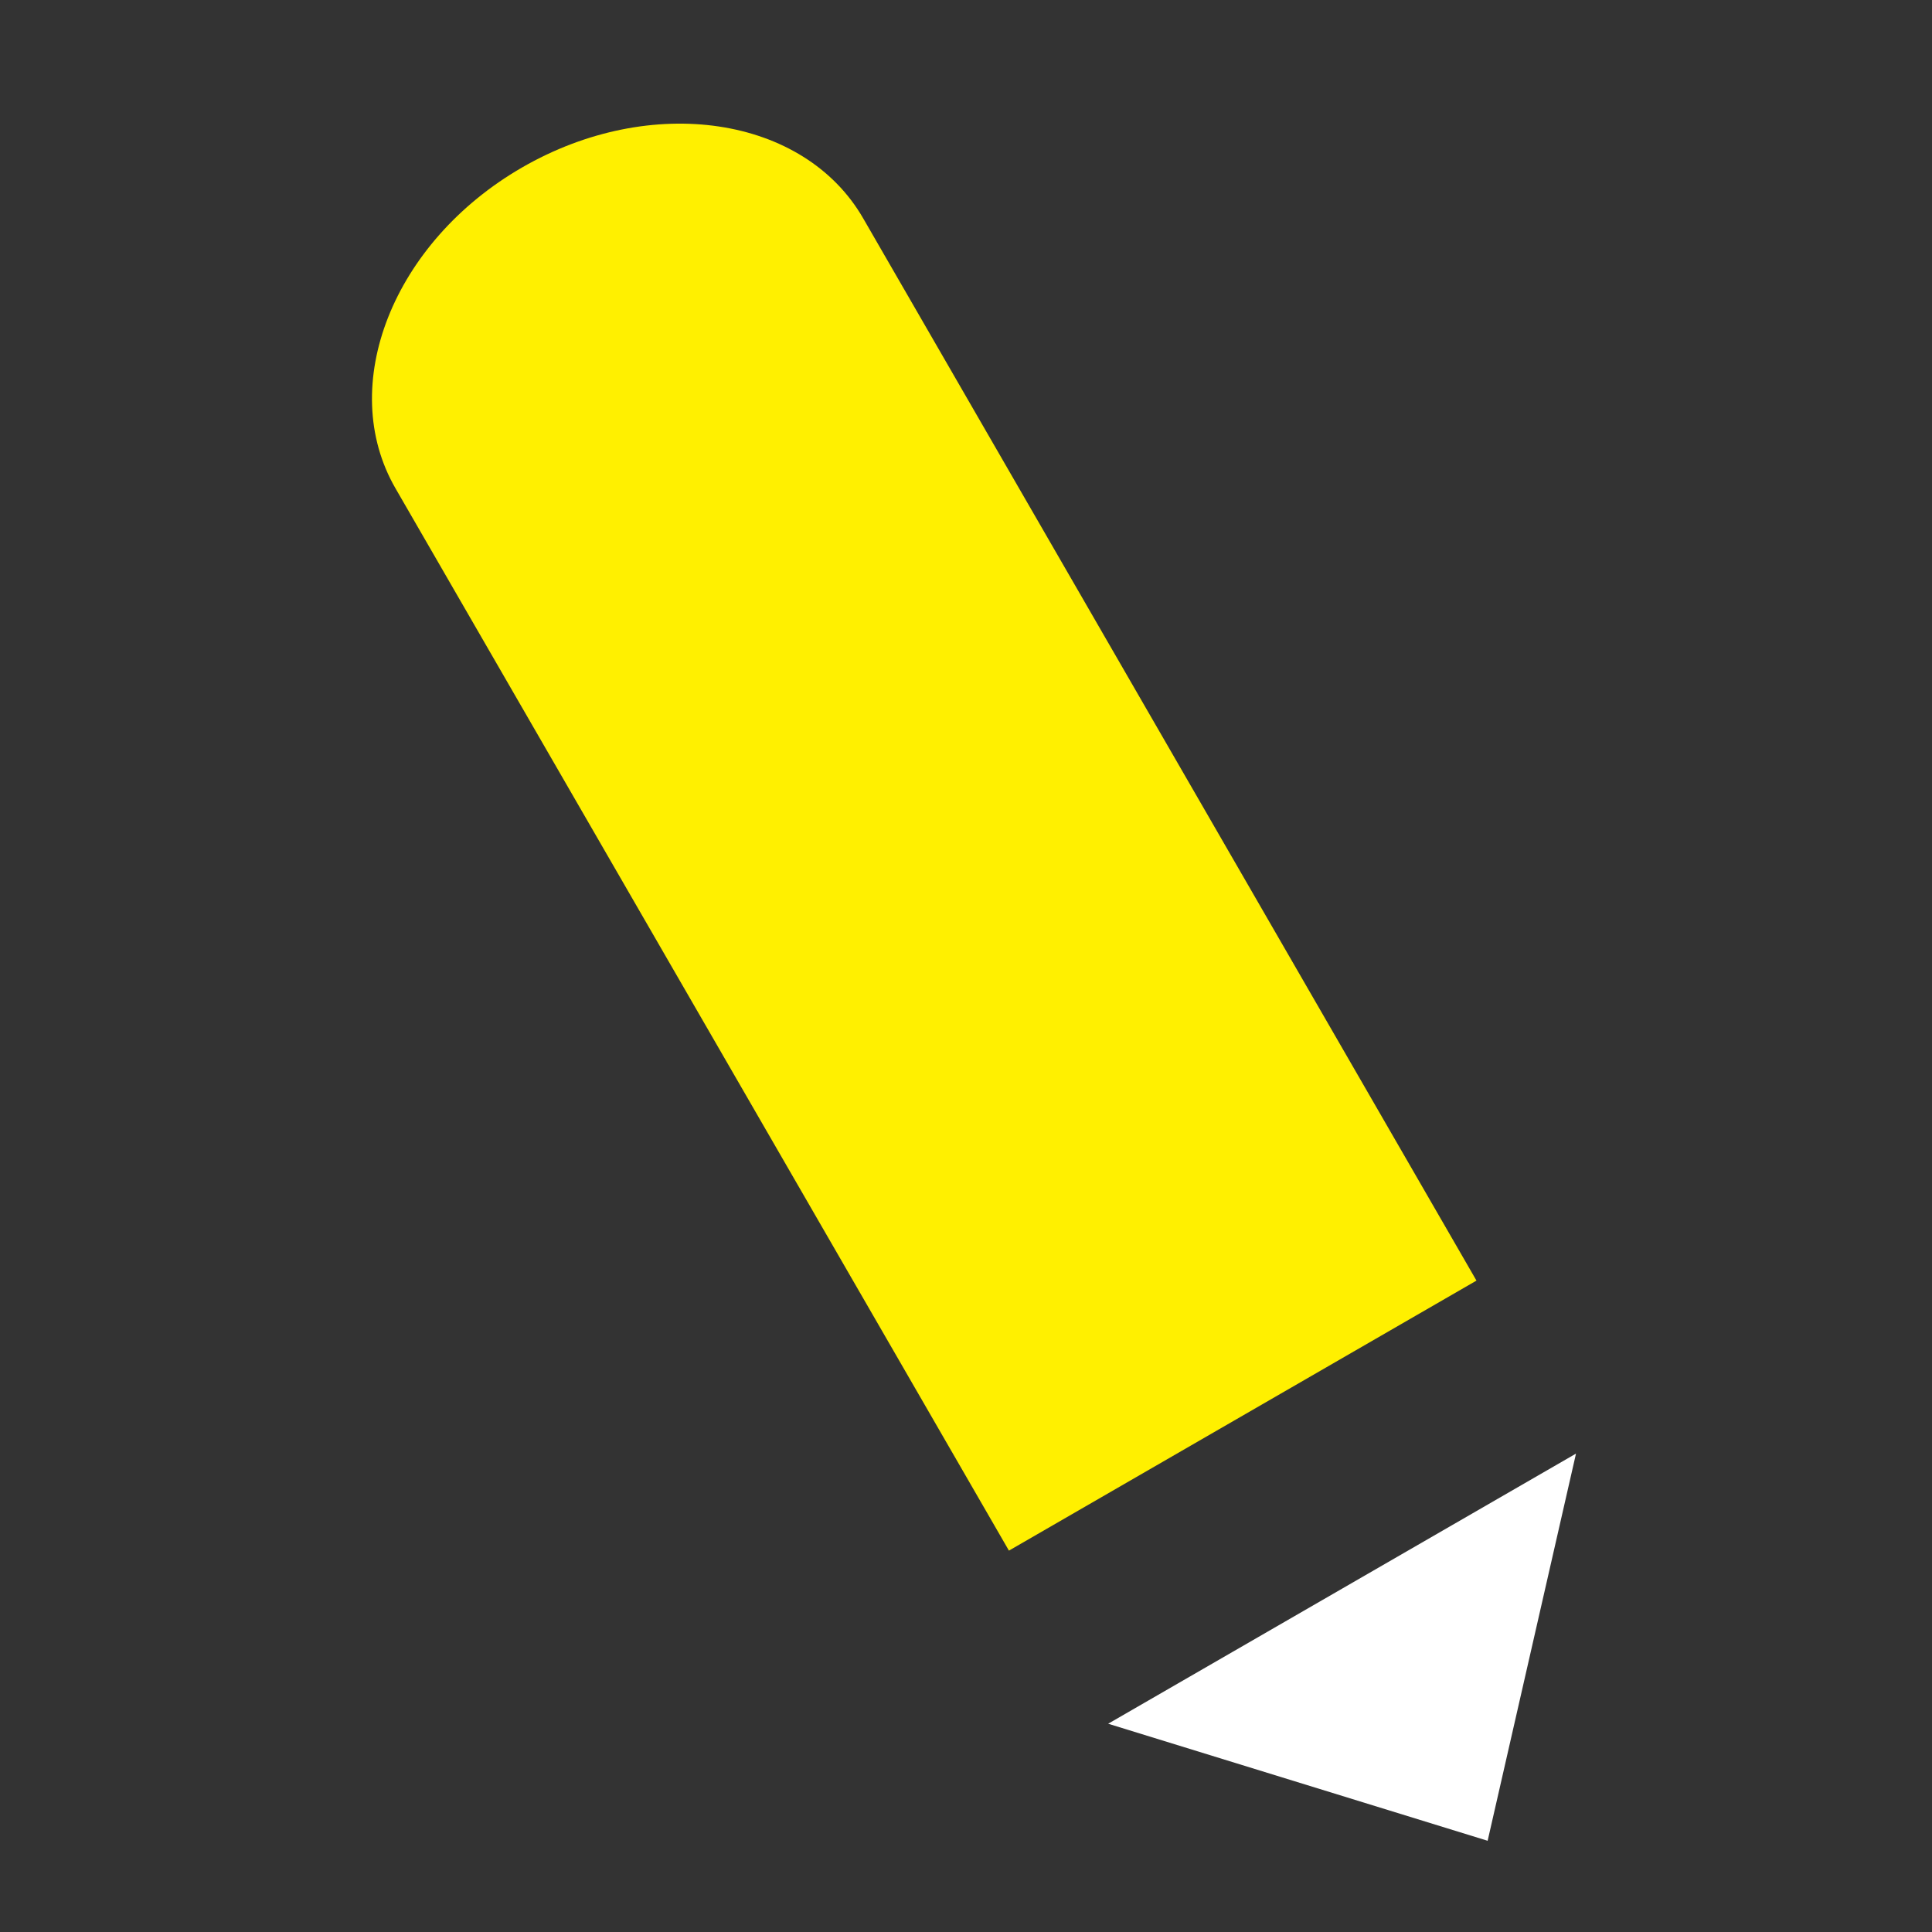
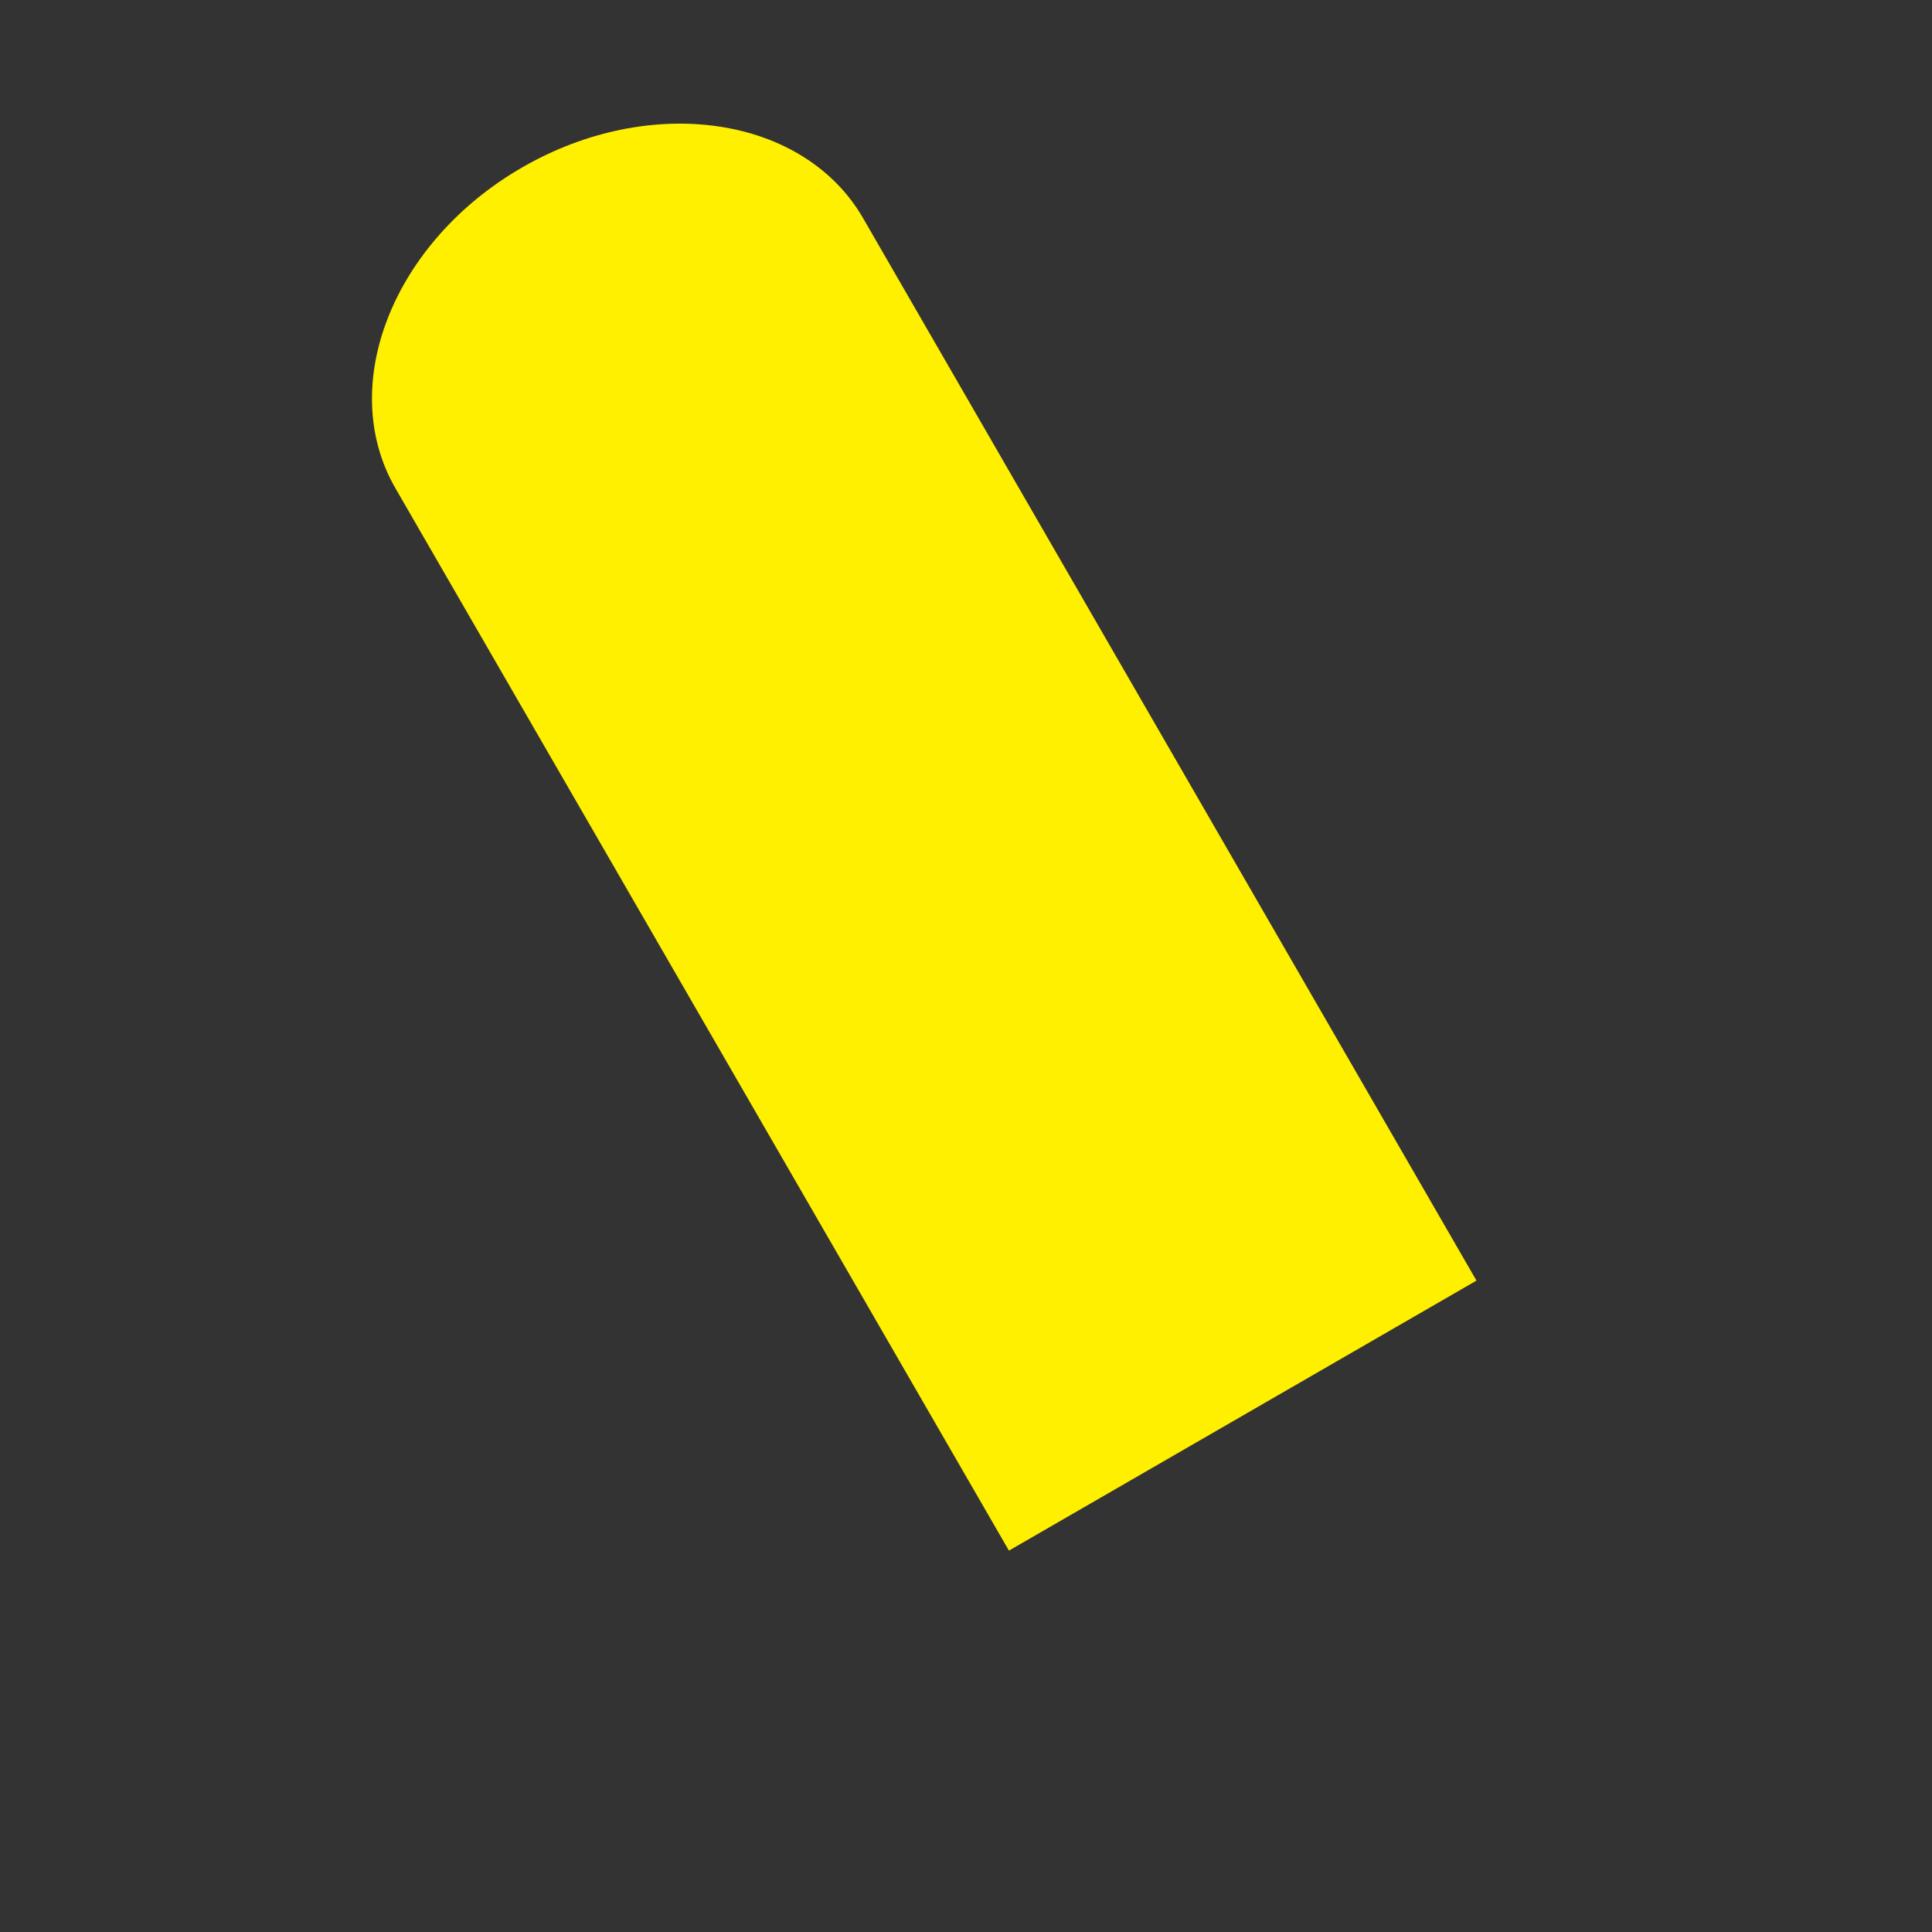
<svg xmlns="http://www.w3.org/2000/svg" id="グループ_1" data-name="グループ 1" width="50" height="50" viewBox="0 0 50 50">
  <rect x="0" y="0" width="50" height="50" fill="#333333" stroke="none" />
  <defs>
    <style>
      .cls-1 {
        fill: #fff;
      }

      .cls-1, .cls-2 {
        fill-rule: evenodd;
      }

      .cls-2 {
        fill: #fff000;
      }
    </style>
  </defs>
-   <path id="多角形_1" data-name="多角形 1" class="cls-1" d="M38.5,47.639l-9.821-3.029,12.108-6.991Z" />
  <path id="長方形_1" data-name="長方形 1" class="cls-2" d="M13.51,4.335c3.342-1.93,7.3-1.339,8.83,1.317L38.211,33.142l-12.1,6.988L10.236,12.64C8.7,9.984,10.168,6.265,13.51,4.335Z" />
</svg>